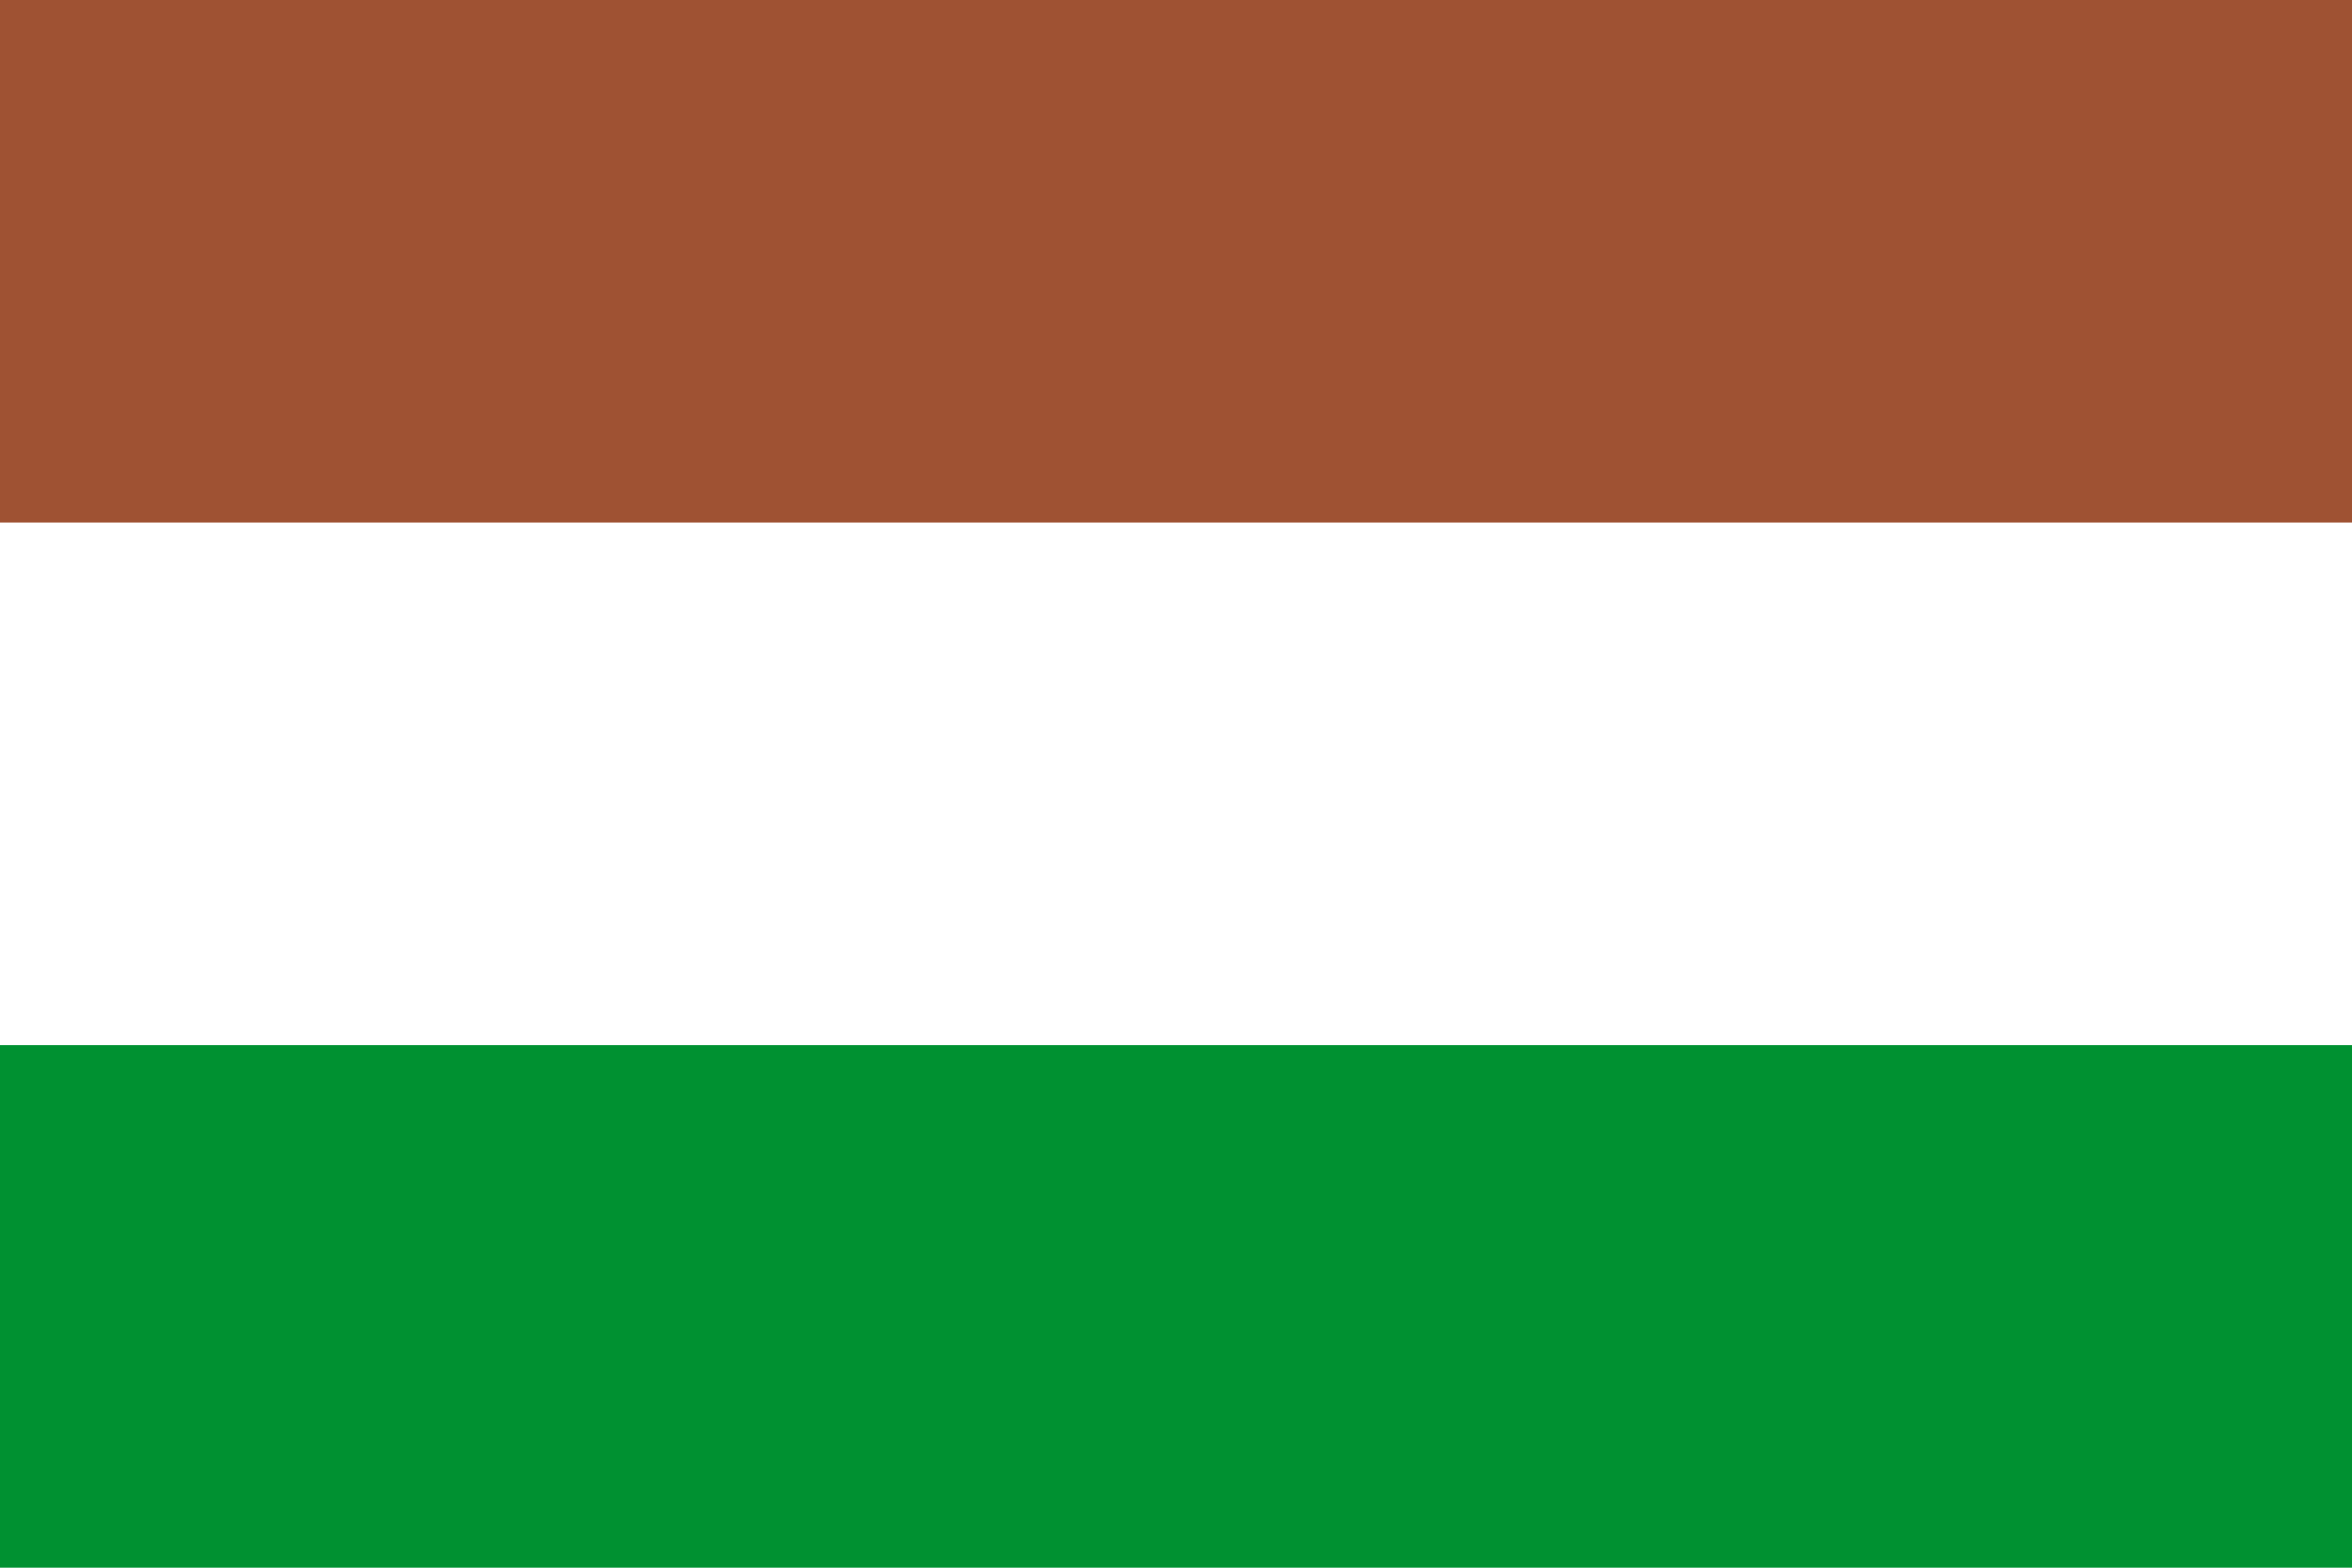
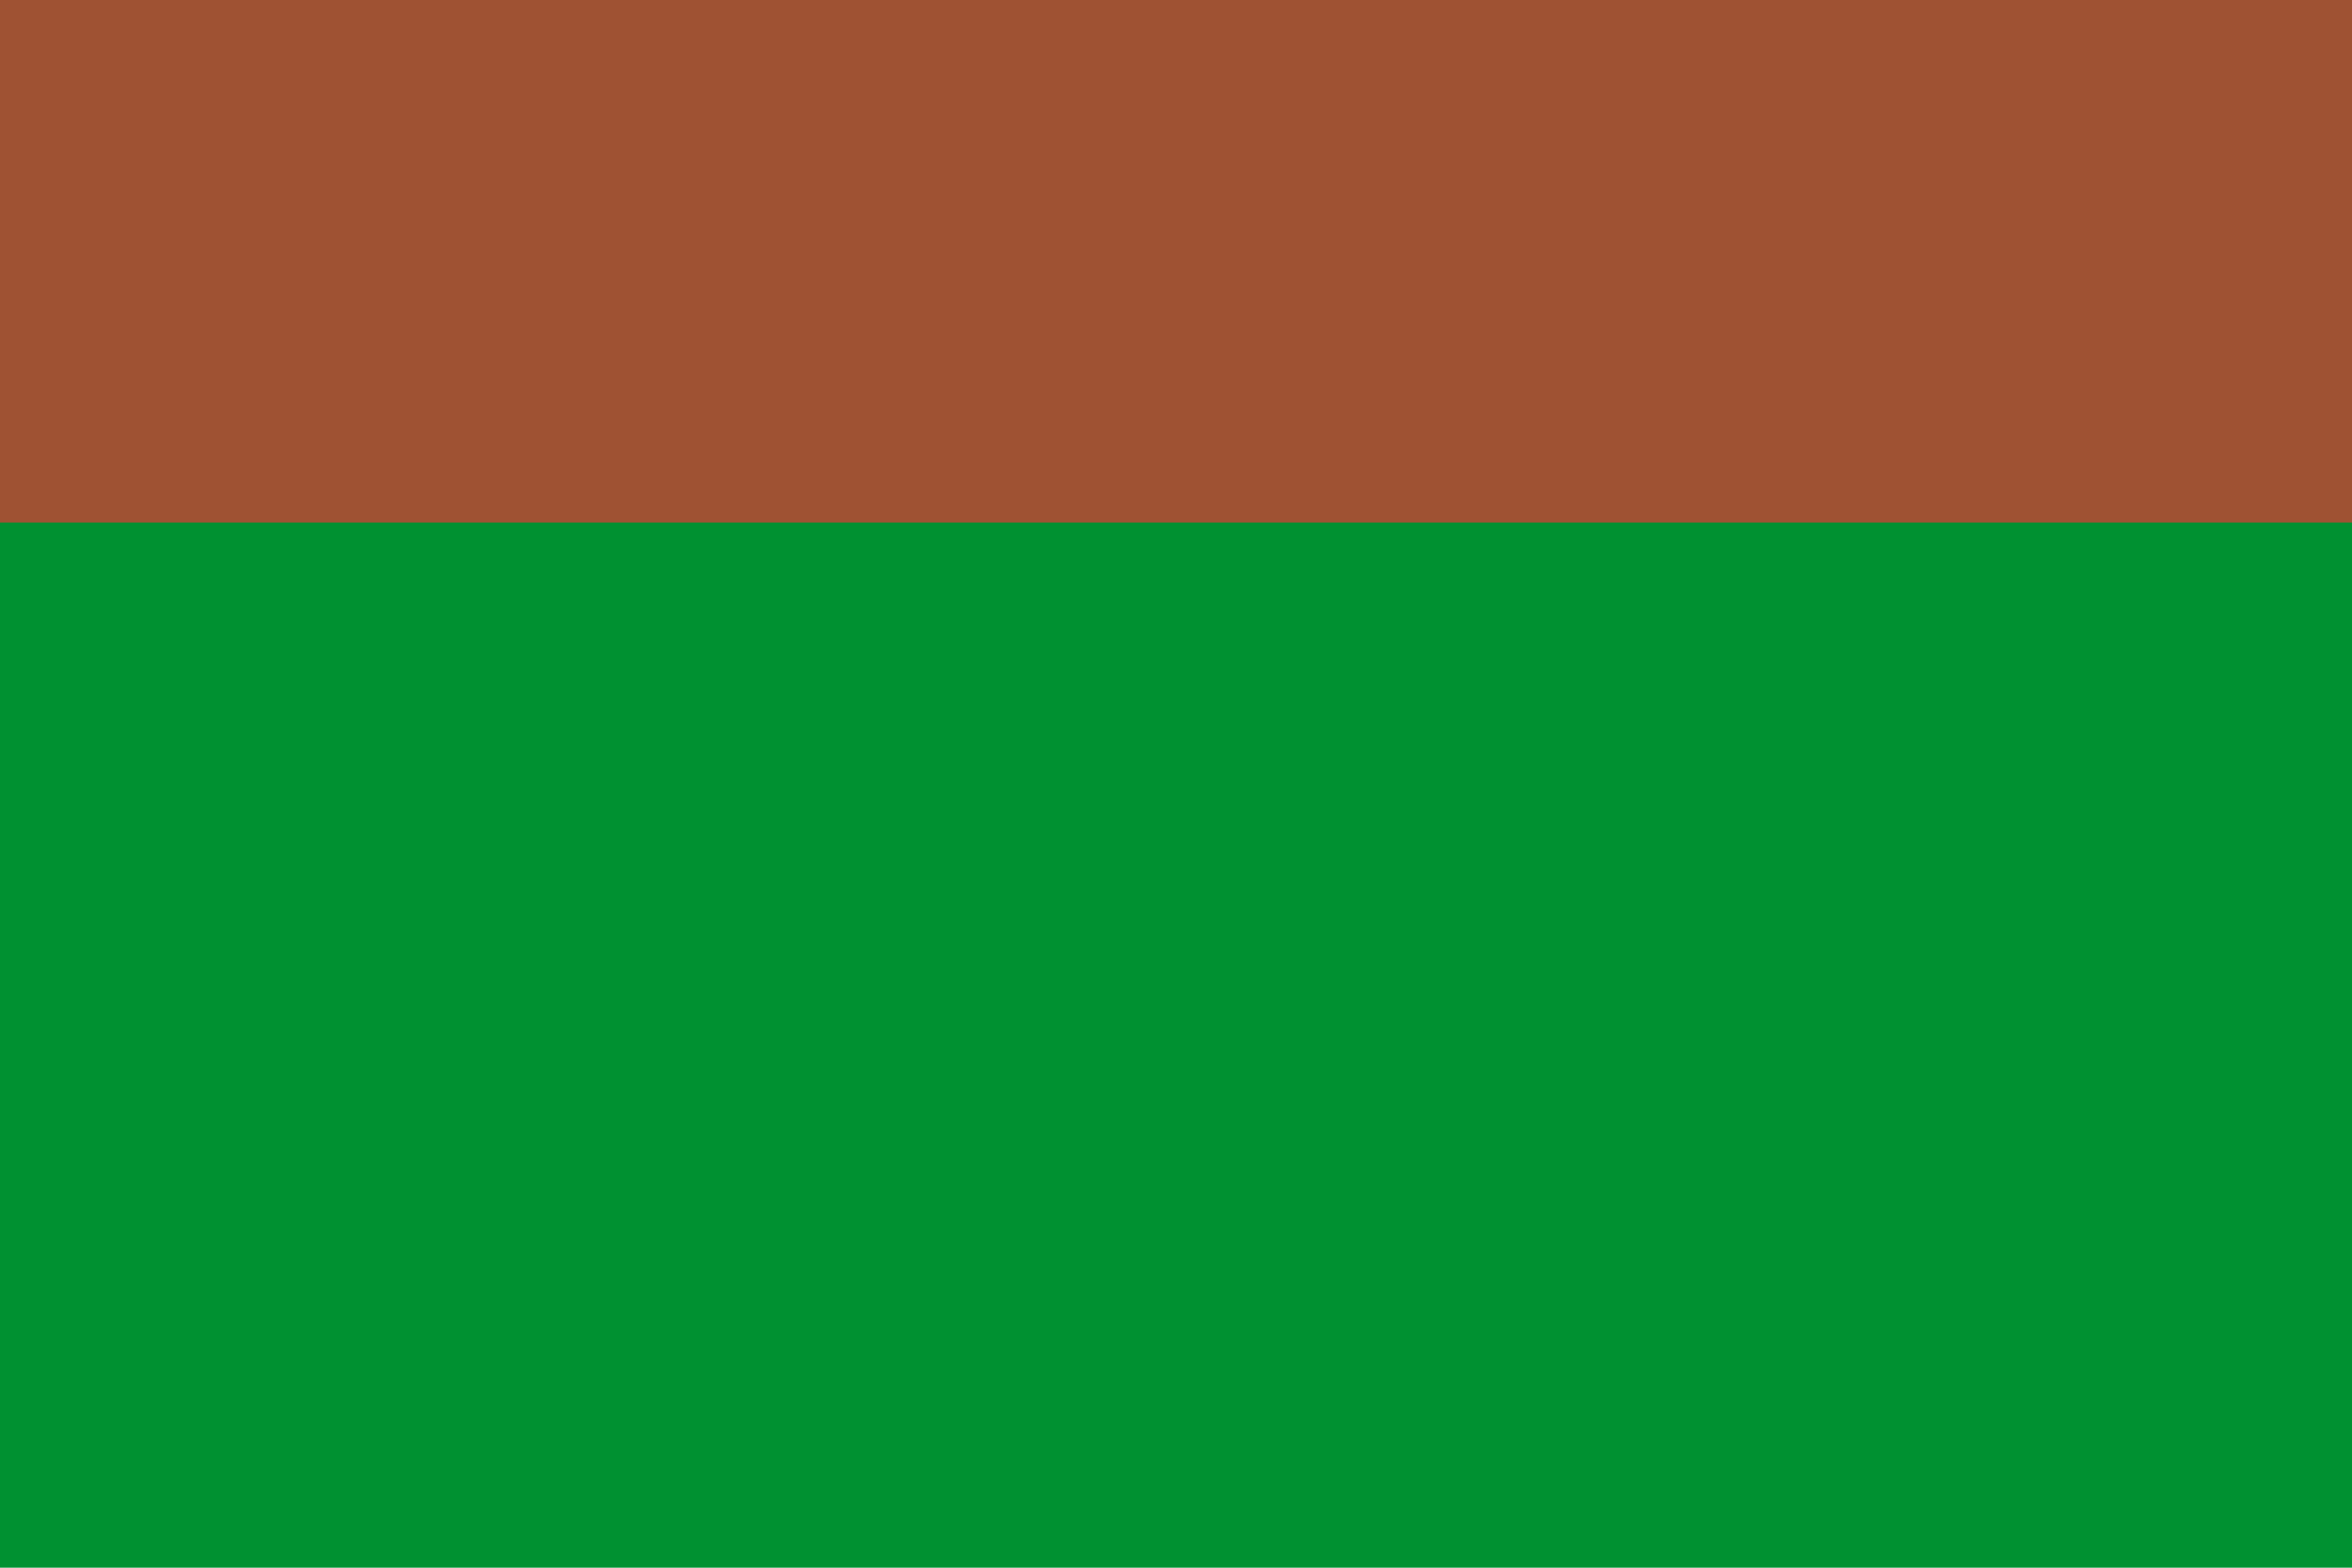
<svg xmlns="http://www.w3.org/2000/svg" xmlns:ns1="http://sodipodi.sourceforge.net/DTD/sodipodi-0.dtd" xmlns:ns2="http://www.inkscape.org/namespaces/inkscape" width="900" height="600" version="1.1" id="svg372" ns1:docname="Flag_of_Transkei (Ochre Red color).svg" ns2:version="1.2.1 (9c6d41e4, 2022-07-14)">
  <defs id="defs376" />
  <ns1:namedview id="namedview374" pagecolor="#ffffff" bordercolor="#000000" borderopacity="0.25" ns2:showpageshadow="2" ns2:pageopacity="0.0" ns2:pagecheckerboard="0" ns2:deskcolor="#d1d1d1" showgrid="false" ns2:zoom="0.2924507" ns2:cx="338.5186" ns2:cy="270.131" ns2:window-width="1309" ns2:window-height="456" ns2:window-x="0" ns2:window-y="32" ns2:window-maximized="0" ns2:current-layer="svg372" />
  <rect width="900" height="600" fill="#009131" id="rect366" />
-   <rect width="900" height="400" fill="#fff" id="rect368" />
  <rect width="900" height="200" fill="#9f6e00" id="rect370" style="fill:#9f5233;fill-opacity:1" />
</svg>